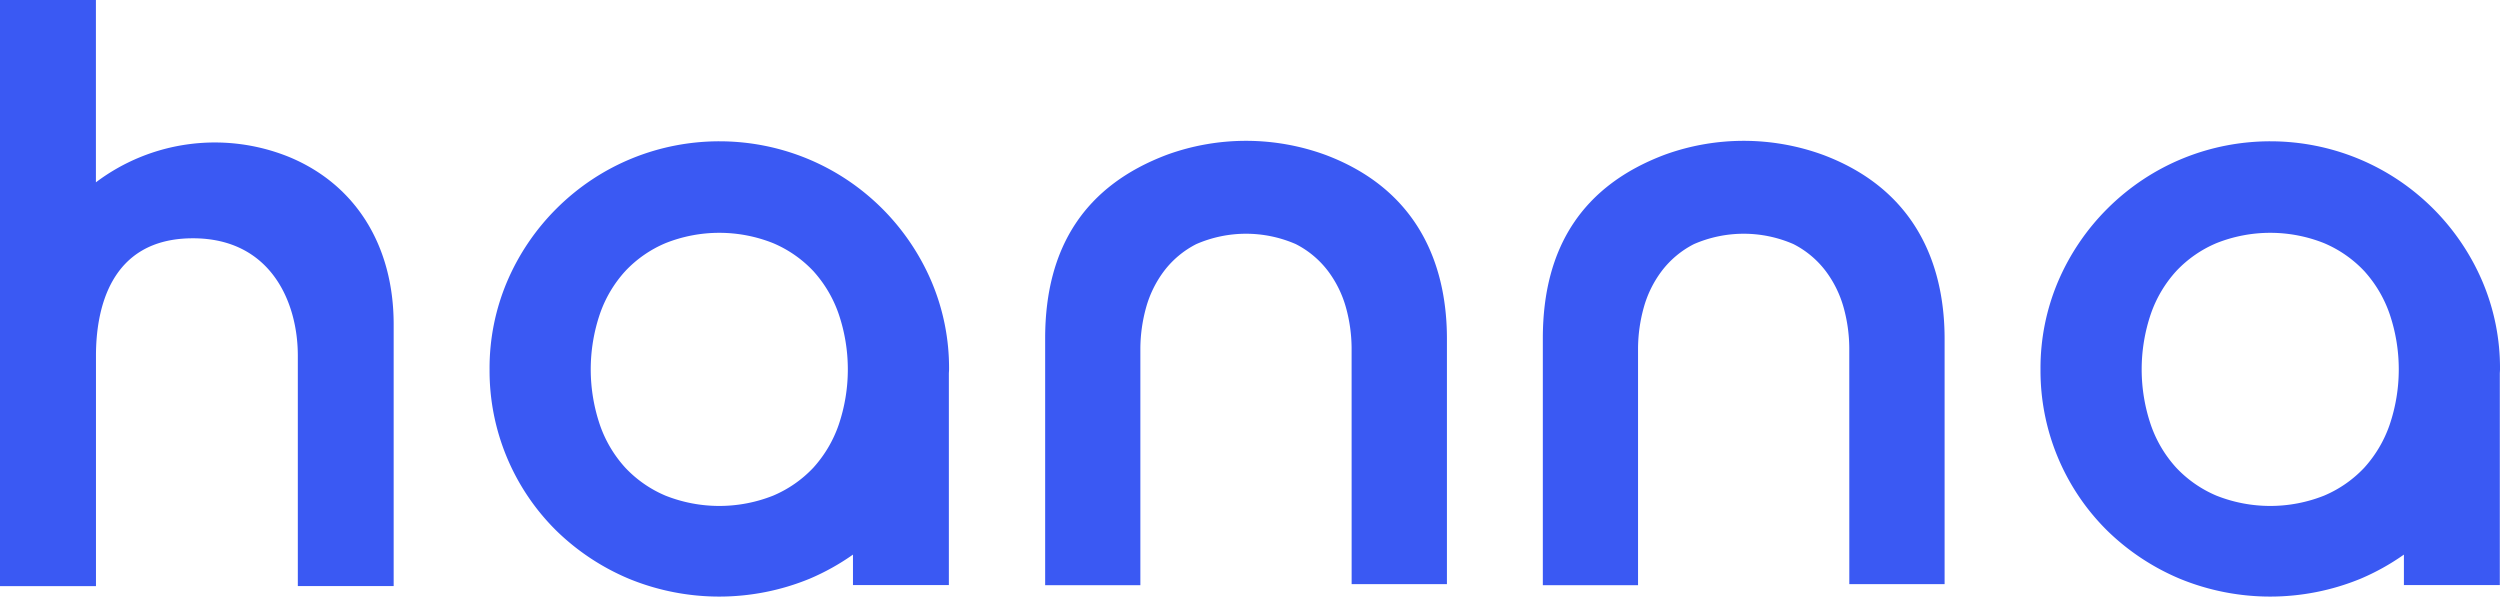
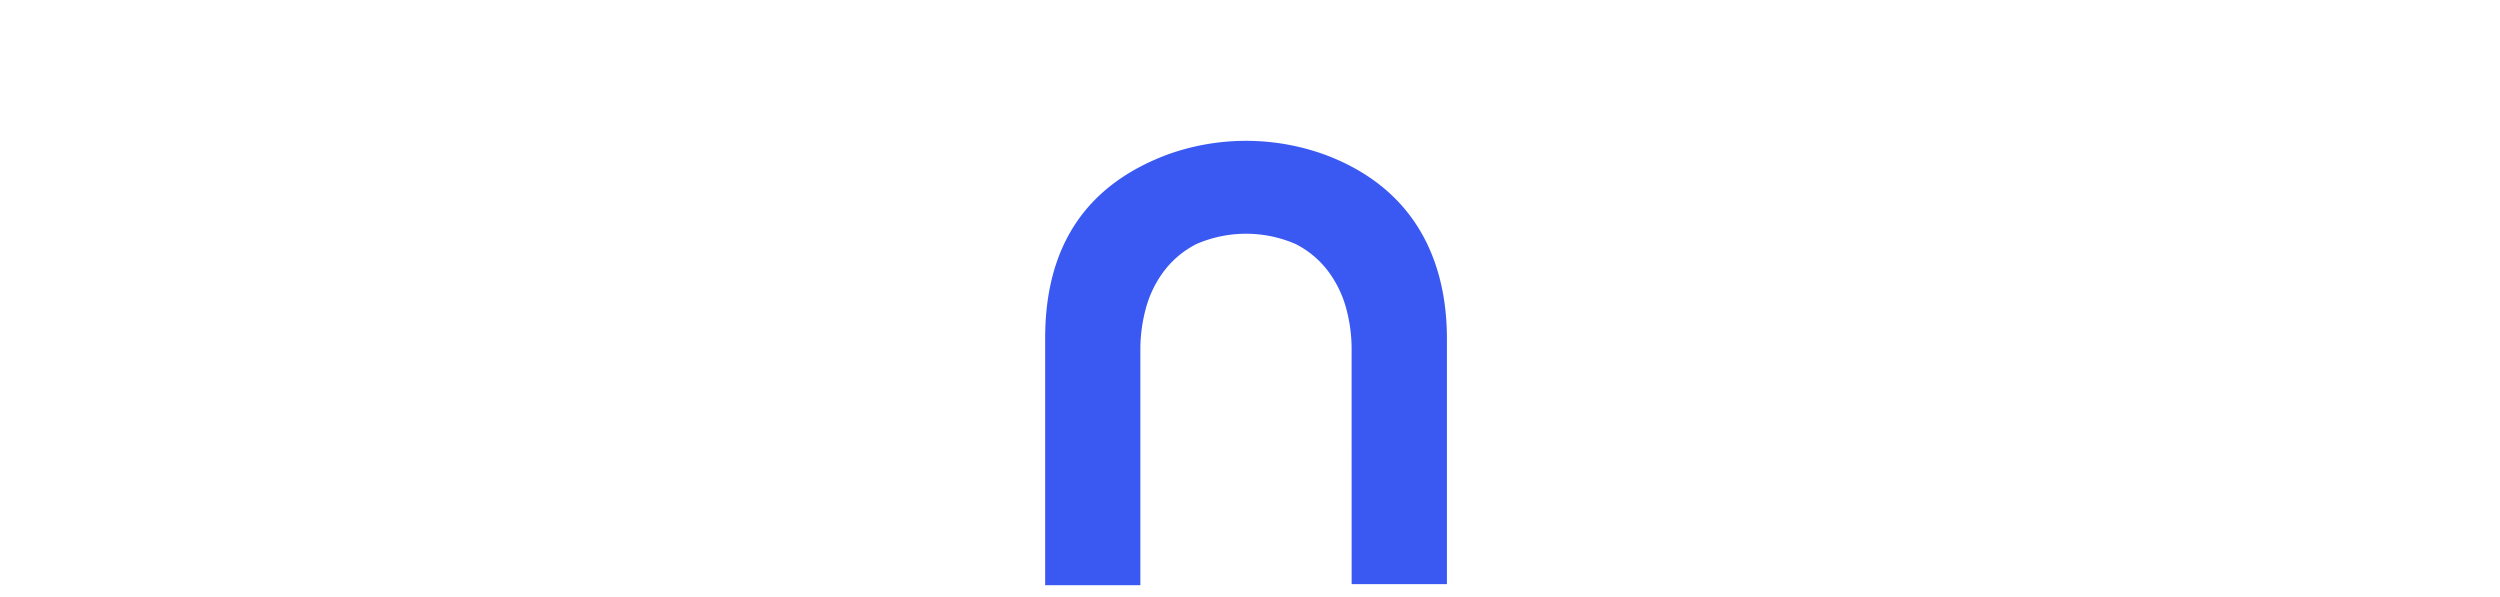
<svg xmlns="http://www.w3.org/2000/svg" xmlns:ns1="http://sodipodi.sourceforge.net/DTD/sodipodi-0.dtd" xmlns:ns2="http://www.inkscape.org/namespaces/inkscape" id="logo_white" width="4190.532" height="999.998" viewBox="0 0 4190.532 999.998" version="1.1" ns1:docname="hanna_blue_light.svg" ns2:version="1.1 (c68e22c387, 2021-05-23)">
  <defs id="defs15" />
  <ns1:namedview id="namedview13" pagecolor="#ffffff" bordercolor="#666666" borderopacity="1.0" ns2:pageshadow="2" ns2:pageopacity="0.0" ns2:pagecheckerboard="0" showgrid="false" fit-margin-top="0" fit-margin-left="0" fit-margin-right="0" fit-margin-bottom="0" ns2:zoom="0.19074033" ns2:cx="2770.7827" ns2:cy="500.68069" ns2:window-width="1920" ns2:window-height="1009" ns2:window-x="-8" ns2:window-y="-8" ns2:window-maximized="1" ns2:current-layer="logo_white" />
  <g id="Group_3" data-name="Group 3" transform="translate(0,-0.002)" ns2:export-filename="D:\Google drive\Future IT\Hanna CRM\Marketing\Hanna CRM brandbook\logo_2022\png\logo_grey.png" ns2:export-xdpi="13.728024" ns2:export-ydpi="13.728024" style="fill:#3a59f3;fill-opacity:1">
-     <path id="Path_69" data-name="Path 69" d="m 652.338,384.665 a 330.98,330.98 0 0 0 -323.759,42.5 v -305.6 H 167.812 V 1104.05 H 328.679 V 717.765 c 0,-73.5 21.143,-196.781 162.5,-196.781 129.81,0 175.853,106.031 175.853,196.781 v 386.185 h 160.65 V 664.9 C 827.562,532.883 763.719,430.748 652.338,384.665 Z" transform="translate(-167.812,-121.563)" fill="#ffffff" style="fill:#3a59f3;fill-opacity:1" />
-     <path id="Path_124" data-name="Path 124" d="M 979.748,516.063 A 370.784,370.784 0 0 0 949.874,367.628 388.778,388.778 0 0 0 868.174,246.904 C 717.177,95.872 472.329,95.833 321.3,246.826 a 386.423,386.423 0 0 0 -81.88,120.8 371.463,371.463 0 0 0 -29.875,148.435 376.7,376.7 0 0 0 111.573,269.87 390.15,390.15 0 0 0 122.162,80.993 398.44,398.44 0 0 0 302.516,0 389.339,389.339 0 0 0 72.89,-40.556 v 51.058 h 160.749 v -354.38 c 0.04,-2.34 0.334,-4.646 0.313,-6.983 z m -185.077,92.992 a 207.872,207.872 0 0 1 -42.6,71.848 198.684,198.684 0 0 1 -67.343,46.711 244.482,244.482 0 0 1 -180.162,0 198.5,198.5 0 0 1 -67.346,-46.714 206.472,206.472 0 0 1 -42.7,-71.848 289.174,289.174 0 0 1 0,-186.219 206.793,206.793 0 0 1 42.7,-71.848 197.972,197.972 0 0 1 67.343,-46.711 243.711,243.711 0 0 1 180.162,0 198.69,198.69 0 0 1 67.343,46.711 208.01,208.01 0 0 1 42.6,71.848 289.174,289.174 0 0 1 0.003,186.222 z" transform="translate(611.074,103.249)" fill="#ffffff" style="fill:#3a59f3;fill-opacity:1" />
    <path id="Path_71" data-name="Path 71" d="m 770.558,480.661 a 259.91,259.91 0 0 0 -9.342,-67.245 183.685,183.685 0 0 0 -30.133,-61.5 v 0 A 157.374,157.374 0 0 0 677,306.675 a 208.844,208.844 0 0 0 -166.8,0 157.656,157.656 0 0 0 -54.11,45.238 182.862,182.862 0 0 0 -30.169,61.6 261.751,261.751 0 0 0 -9.441,67.248 V 878.429 H 256.884 V 464.65 c 0,-153.98 67.952,-256.629 204.782,-307.965 a 387.946,387.946 0 0 1 265.524,0.611 c 167.946,63.45 203.152,202.426 203.152,307.965 v 411.32 H 770.616 Z" transform="translate(1495.02,102.502)" fill="#ffffff" style="fill:#3a59f3;fill-opacity:1" />
-     <path id="Path_72" data-name="Path 72" d="m 812.972,480.661 a 259.827,259.827 0 0 0 -9.343,-67.245 183.592,183.592 0 0 0 -30.133,-61.5 v 0 a 157.369,157.369 0 0 0 -54.085,-45.238 208.846,208.846 0 0 0 -166.806,0 157.629,157.629 0 0 0 -54.105,45.236 182.736,182.736 0 0 0 -30.17,61.6 261.773,261.773 0 0 0 -9.441,67.248 V 878.429 H 299.3 V 464.65 c 0,-153.98 67.952,-256.629 204.785,-307.965 A 387.936,387.936 0 0 1 769.6,157.3 c 167.945,63.45 203.154,202.426 203.154,307.965 v 411.32 H 813.032 Z" transform="translate(2286.812,102.502)" fill="#ffffff" style="fill:#3a59f3;fill-opacity:1" />
-     <path id="Path_125" data-name="Path 125" d="m 1111.922,516.063 a 370.409,370.409 0 0 0 -29.874,-148.435 388.392,388.392 0 0 0 -81.7,-120.724 C 849.355,95.872 604.521,95.833 453.49,246.826 a 386.9,386.9 0 0 0 -81.9,120.8 371.444,371.444 0 0 0 -29.87,148.437 376.847,376.847 0 0 0 111.575,269.868 390.122,390.122 0 0 0 122.158,80.993 398.444,398.444 0 0 0 302.518,0 388.7,388.7 0 0 0 72.891,-40.556 v 51.058 h 160.748 v -354.38 c 0.038,-2.34 0.334,-4.646 0.312,-6.983 z m -185.075,92.992 a 207.828,207.828 0 0 1 -42.6,71.848 198.471,198.471 0 0 1 -67.347,46.711 244.474,244.474 0 0 1 -180.159,0 198.666,198.666 0 0 1 -67.341,-46.714 206.716,206.716 0 0 1 -42.7,-71.848 289.135,289.135 0 0 1 0,-186.219 207.03,207.03 0 0 1 42.7,-71.848 198.134,198.134 0 0 1 67.344,-46.711 243.7,243.7 0 0 1 180.159,0 198.478,198.478 0 0 1 67.345,46.711 207.663,207.663 0 0 1 42.6,71.848 289.174,289.174 0 0 1 -10e-4,186.222 z" transform="translate(3078.6,103.249)" fill="#ffffff" style="fill:#3a59f3;fill-opacity:1" />
  </g>
</svg>